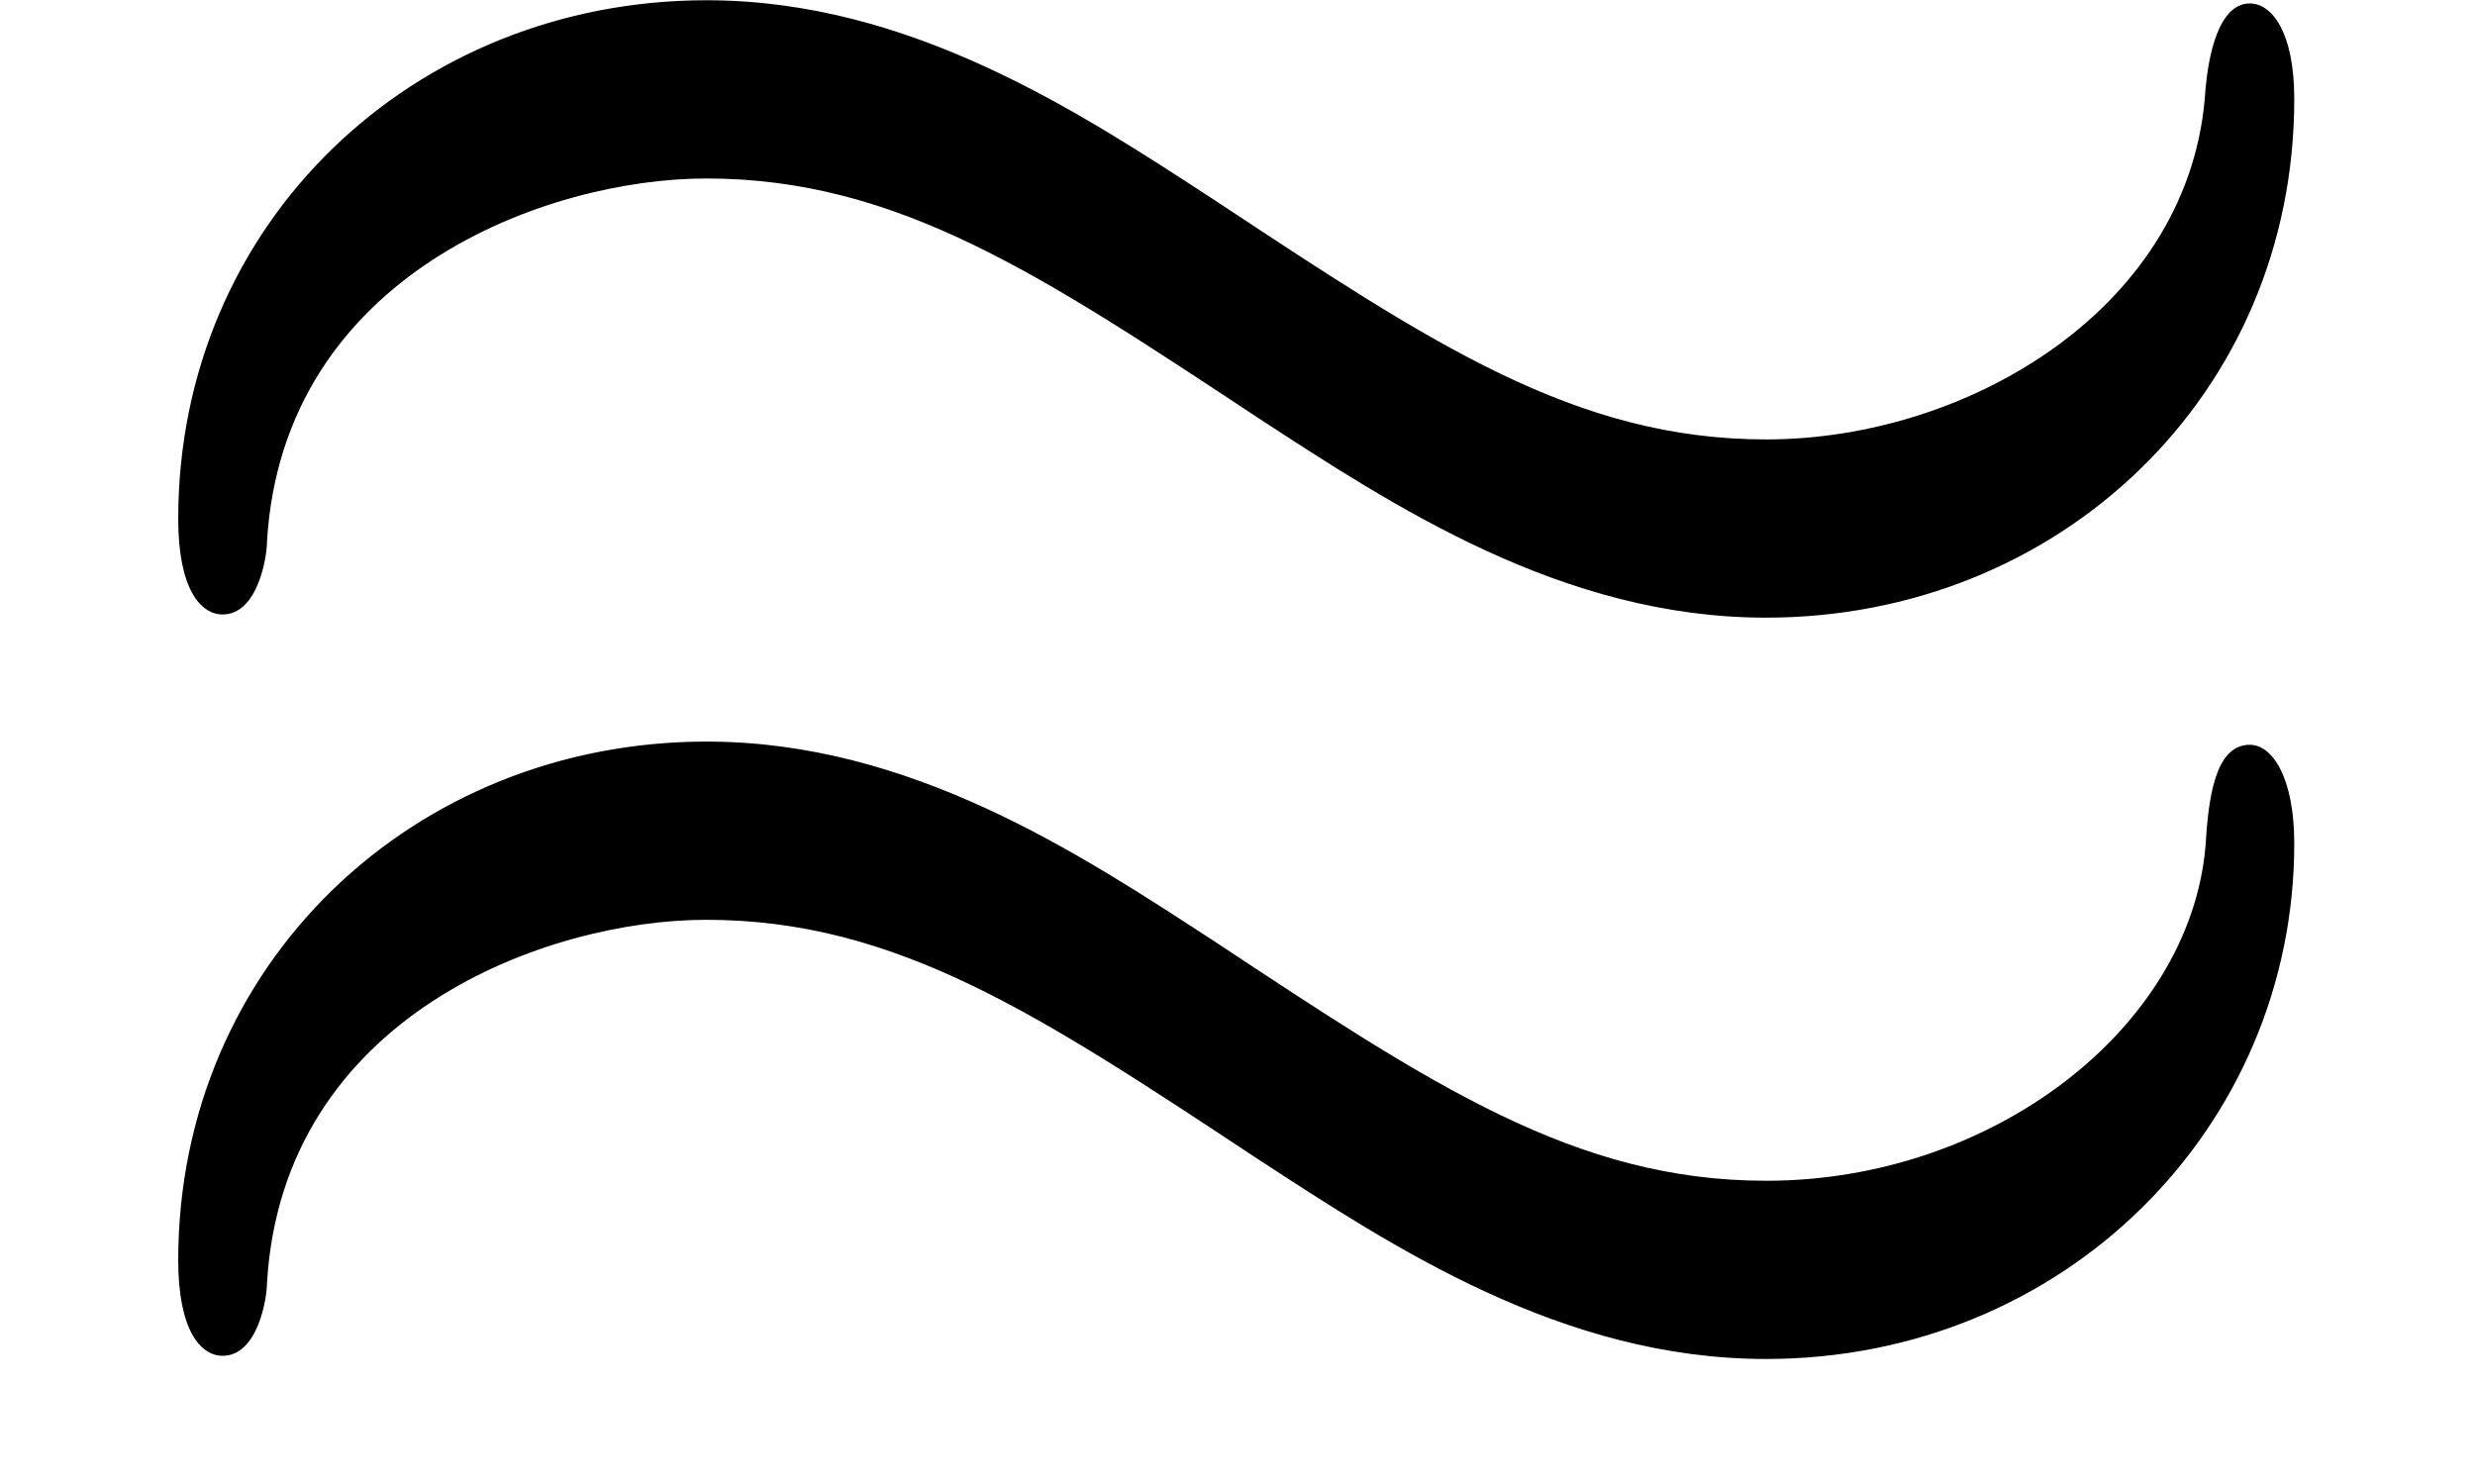
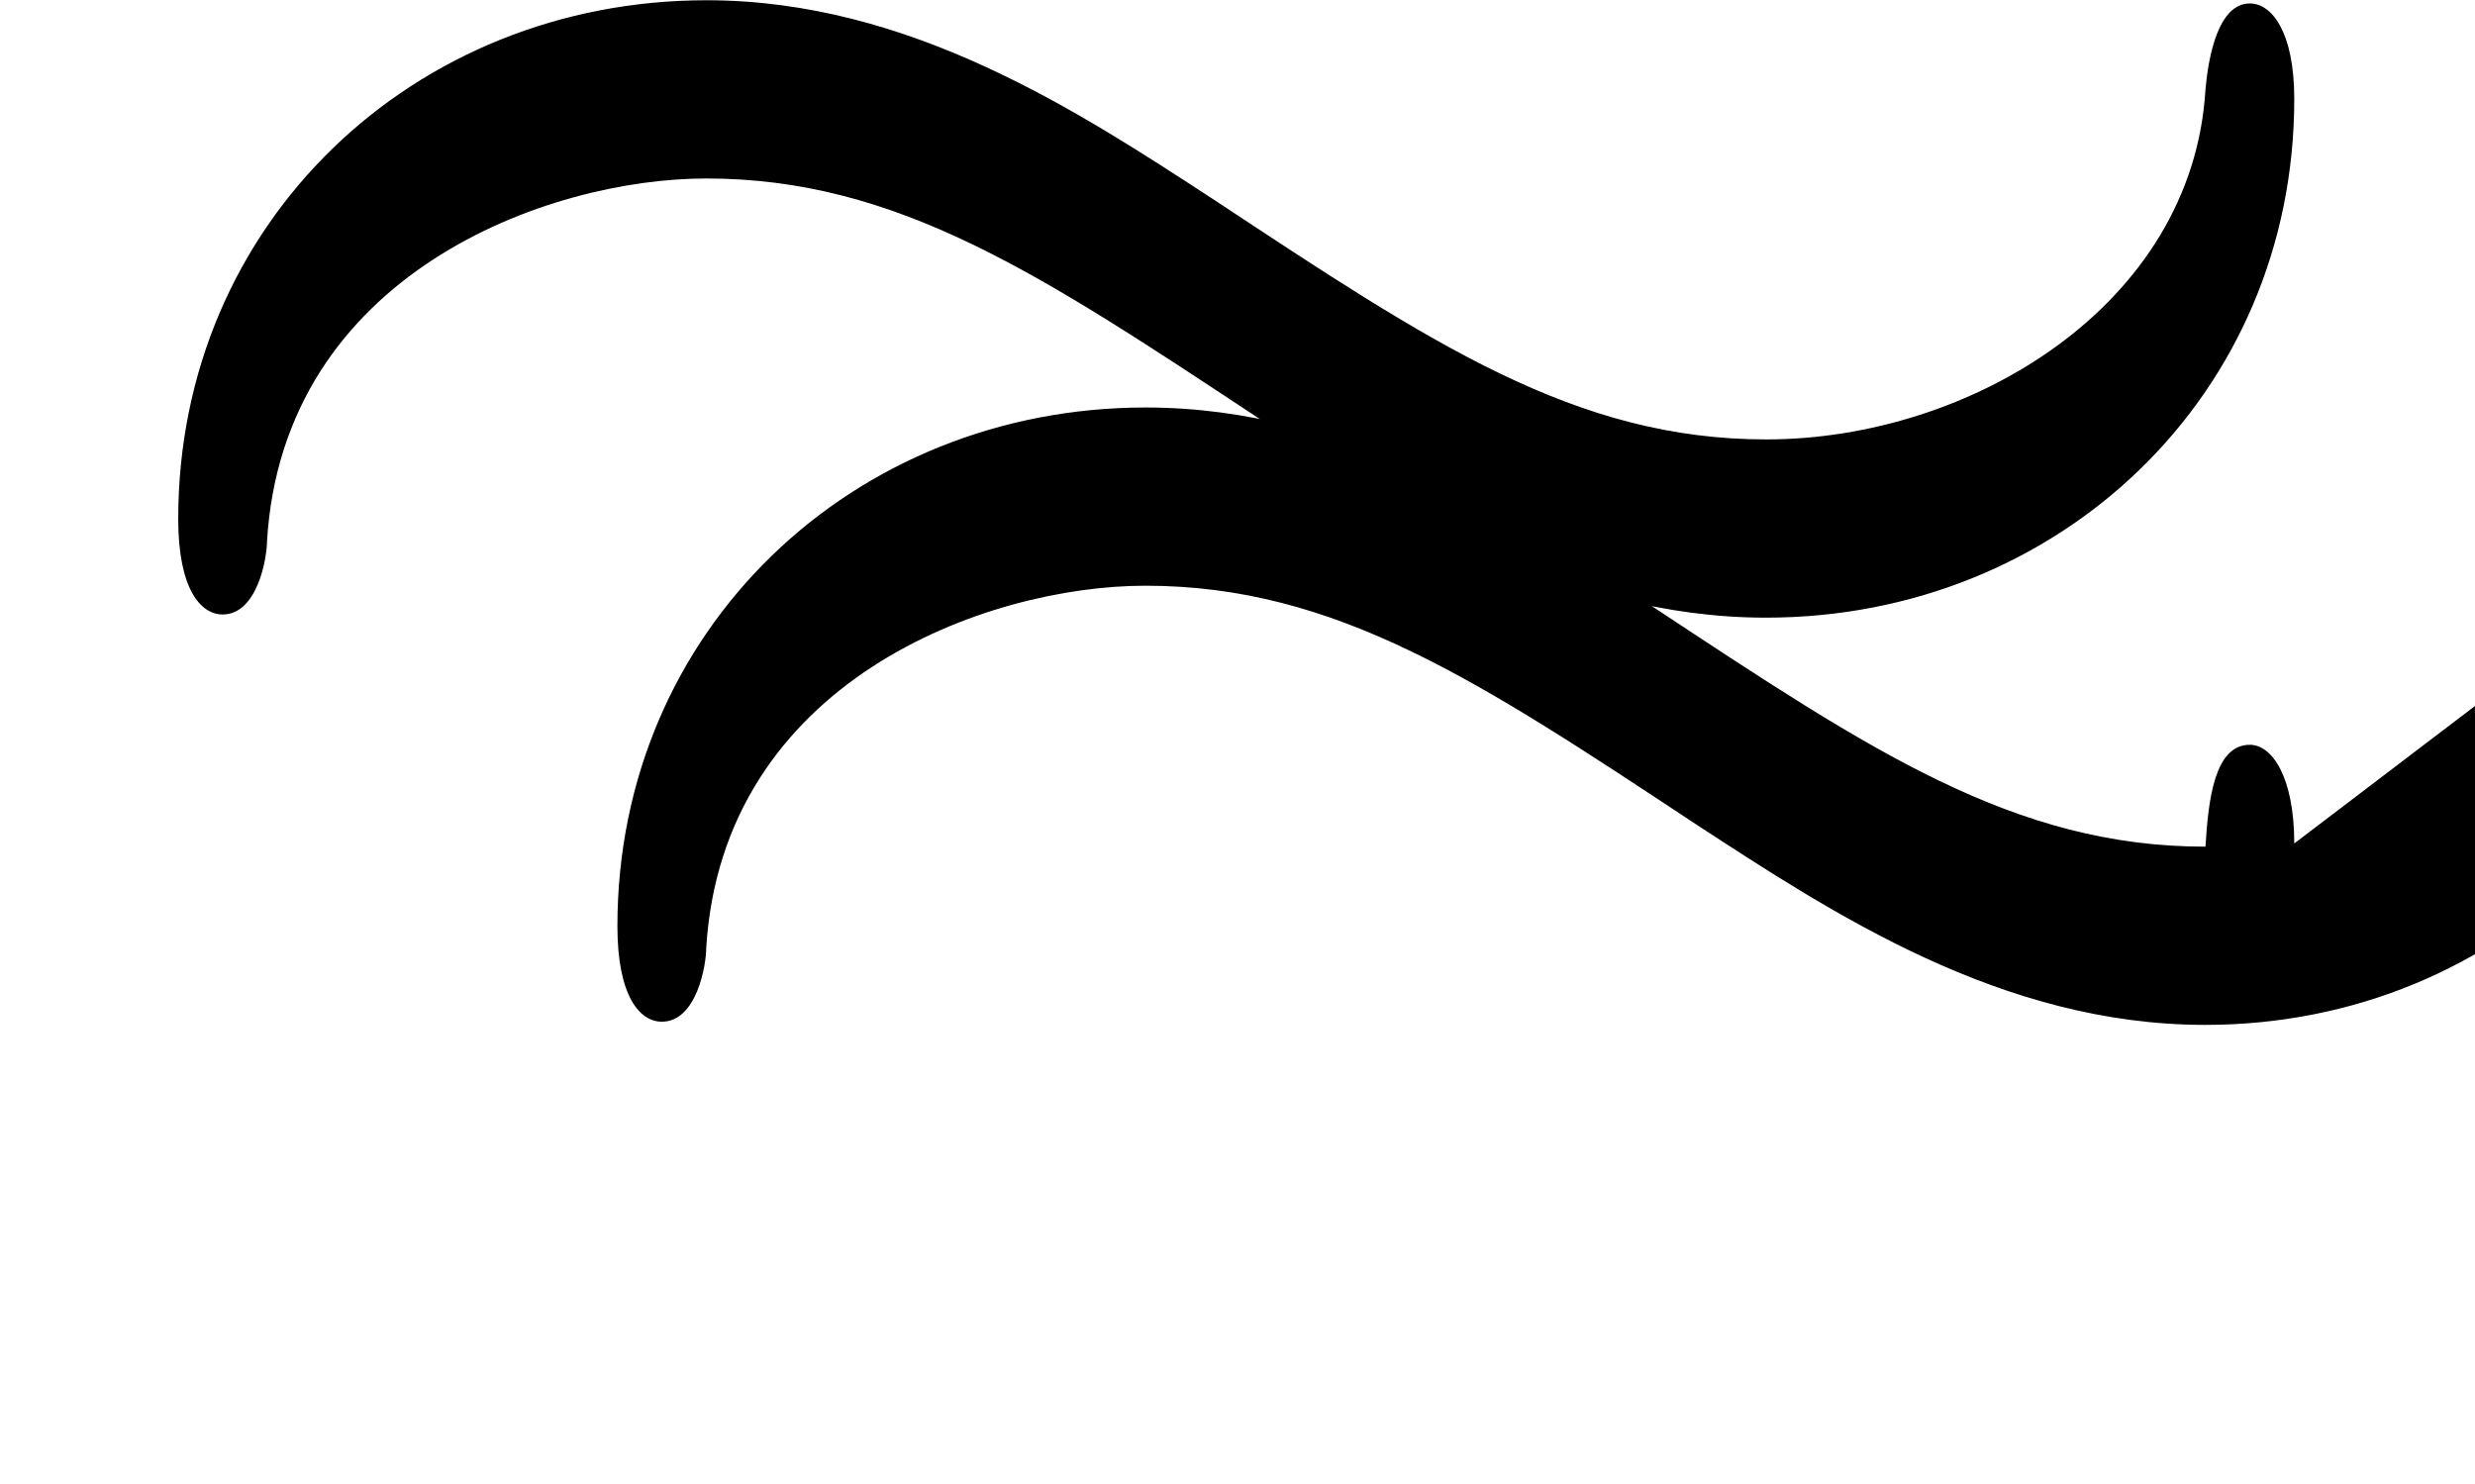
<svg xmlns="http://www.w3.org/2000/svg" xmlns:xlink="http://www.w3.org/1999/xlink" version="1.1" width="8.485pt" height="5.086pt" viewBox="0 -5.27 8.485 5.086">
  <defs>
    <use id="g19-25" xlink:href="#g2-25" transform="scale(1.095)" />
-     <path id="g2-25" d="m7.183-4.503c0-.209-.07-.299-.139-.299c-.1 0-.13 .169-.139 .269c-.04 .677-.737 1.096-1.375 1.096c-.598 0-1.046-.299-1.724-.747c-.428-.279-.956-.628-1.594-.628c-.917 0-1.654 .697-1.654 1.624c0 .219 .07 .299 .139 .299c.11 0 .139-.179 .139-.229c.05-.837 .877-1.136 1.375-1.136c.598 0 1.046 .299 1.724 .747c.428 .279 .956 .628 1.594 .628c.917 0 1.654-.697 1.654-1.624zm0 2.331c0-.209-.07-.309-.139-.309c-.11 0-.13 .169-.139 .319c-.05 .568-.667 1.046-1.375 1.046c-.598 0-1.046-.299-1.724-.747c-.428-.279-.956-.628-1.594-.628c-.917 0-1.654 .697-1.654 1.624c0 .219 .07 .299 .139 .299c.11 0 .139-.179 .139-.229c.05-.837 .877-1.136 1.375-1.136c.598 0 1.046 .299 1.724 .747c.428 .279 .956 .628 1.594 .628c.936 0 1.654-.727 1.654-1.614z" />
+     <path id="g2-25" d="m7.183-4.503c0-.209-.07-.299-.139-.299c-.1 0-.13 .169-.139 .269c-.04 .677-.737 1.096-1.375 1.096c-.598 0-1.046-.299-1.724-.747c-.428-.279-.956-.628-1.594-.628c-.917 0-1.654 .697-1.654 1.624c0 .219 .07 .299 .139 .299c.11 0 .139-.179 .139-.229c.05-.837 .877-1.136 1.375-1.136c.598 0 1.046 .299 1.724 .747c.428 .279 .956 .628 1.594 .628c.917 0 1.654-.697 1.654-1.624zm0 2.331c0-.209-.07-.309-.139-.309c-.11 0-.13 .169-.139 .319c-.598 0-1.046-.299-1.724-.747c-.428-.279-.956-.628-1.594-.628c-.917 0-1.654 .697-1.654 1.624c0 .219 .07 .299 .139 .299c.11 0 .139-.179 .139-.229c.05-.837 .877-1.136 1.375-1.136c.598 0 1.046 .299 1.724 .747c.428 .279 .956 .628 1.594 .628c.936 0 1.654-.727 1.654-1.614z" />
  </defs>
  <g id="page671">
    <use x="0" y="0" xlink:href="#g19-25" />
  </g>
</svg>